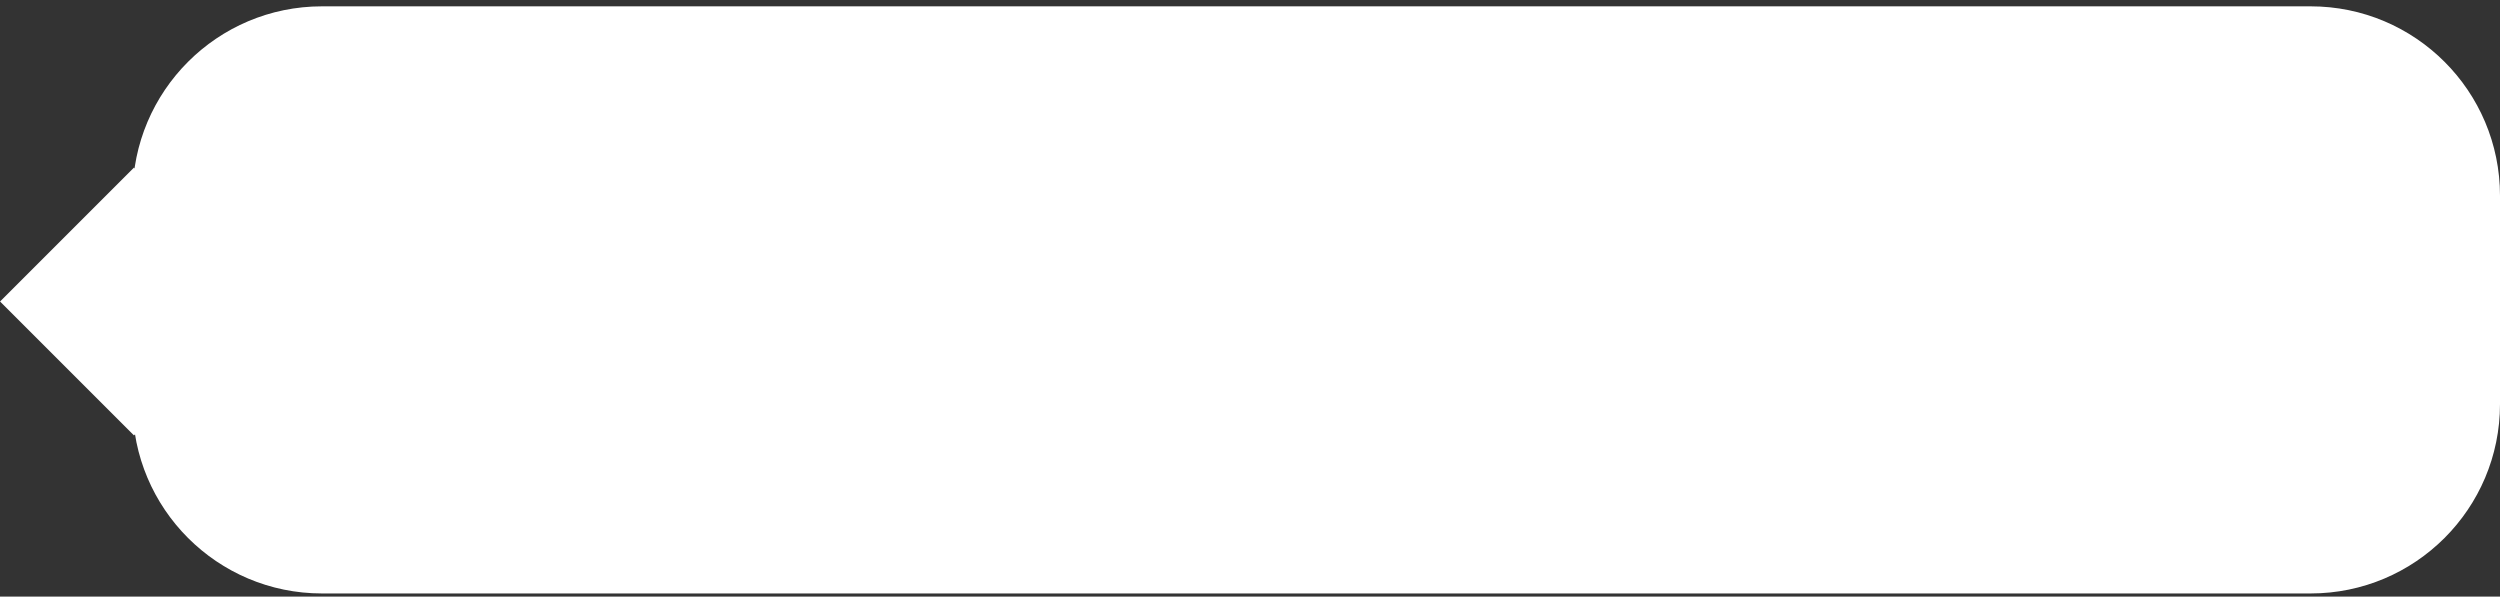
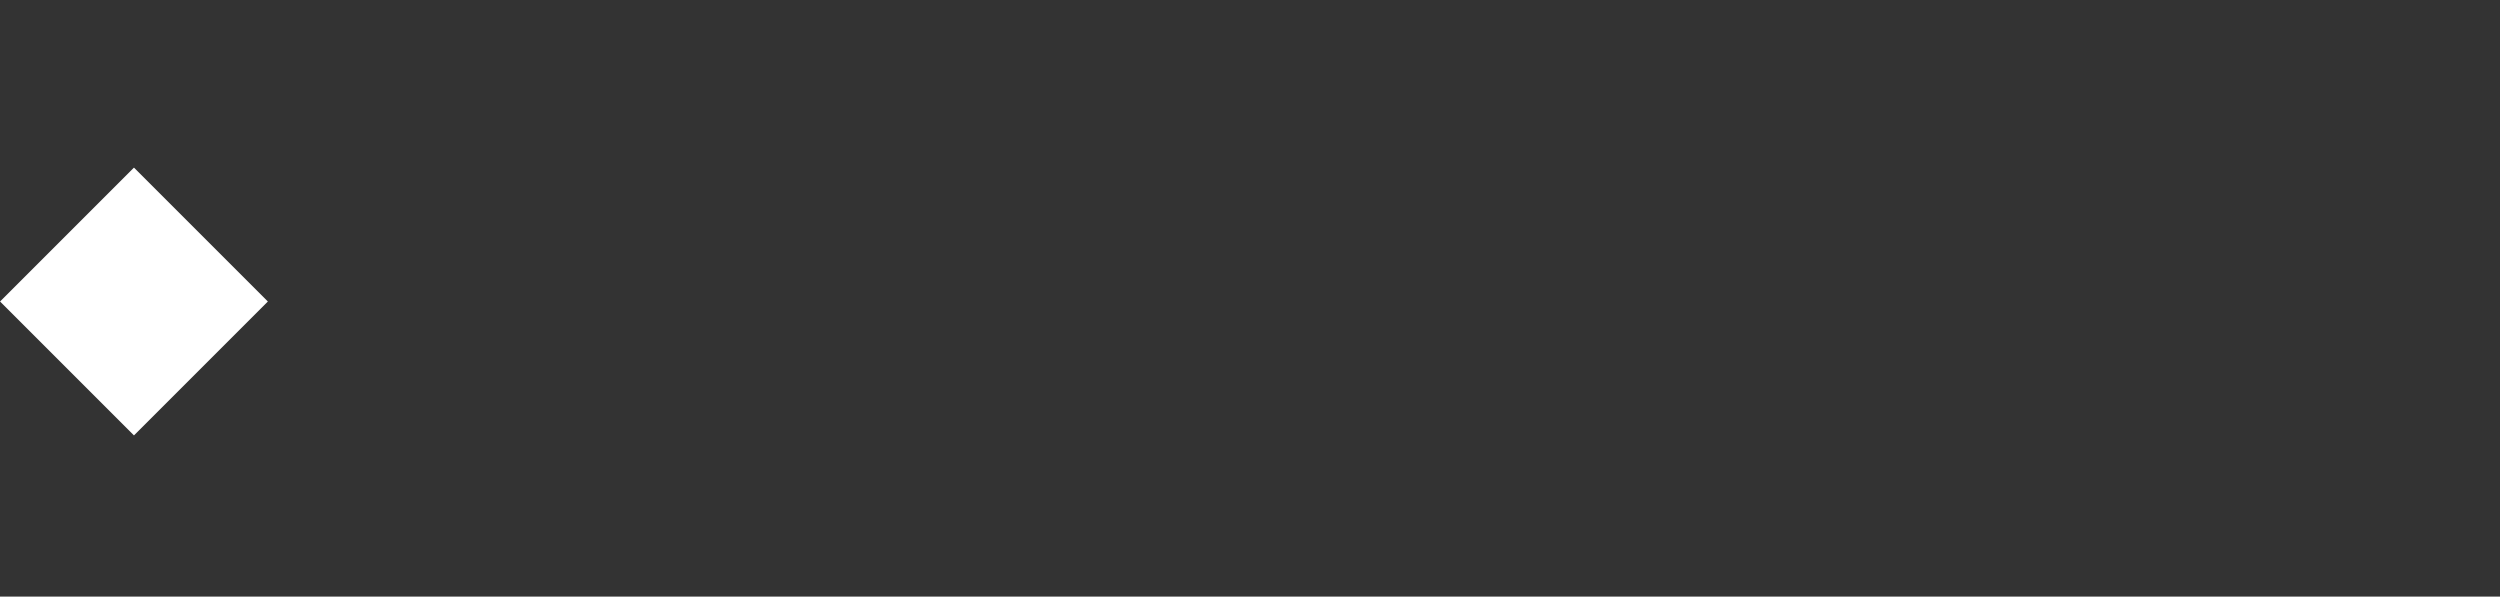
<svg xmlns="http://www.w3.org/2000/svg" width="264" height="63" viewBox="0 0 264 63" fill="none">
  <rect x="0" y="0" width="264" height="63" fill="#333333" stroke="none" />
  <rect width="20" height="20" transform="matrix(-0.707 0.707 0.707 0.707 14.146 17.7)" fill="white" />
-   <path d="M14 20.669C14 9.623 22.954 0.669 34 0.669H244C255.046 0.669 264 9.623 264 20.669V42.669C264 53.715 255.046 62.669 244 62.669H34C22.954 62.669 14 53.715 14 42.669V20.669Z" fill="white" />
</svg>